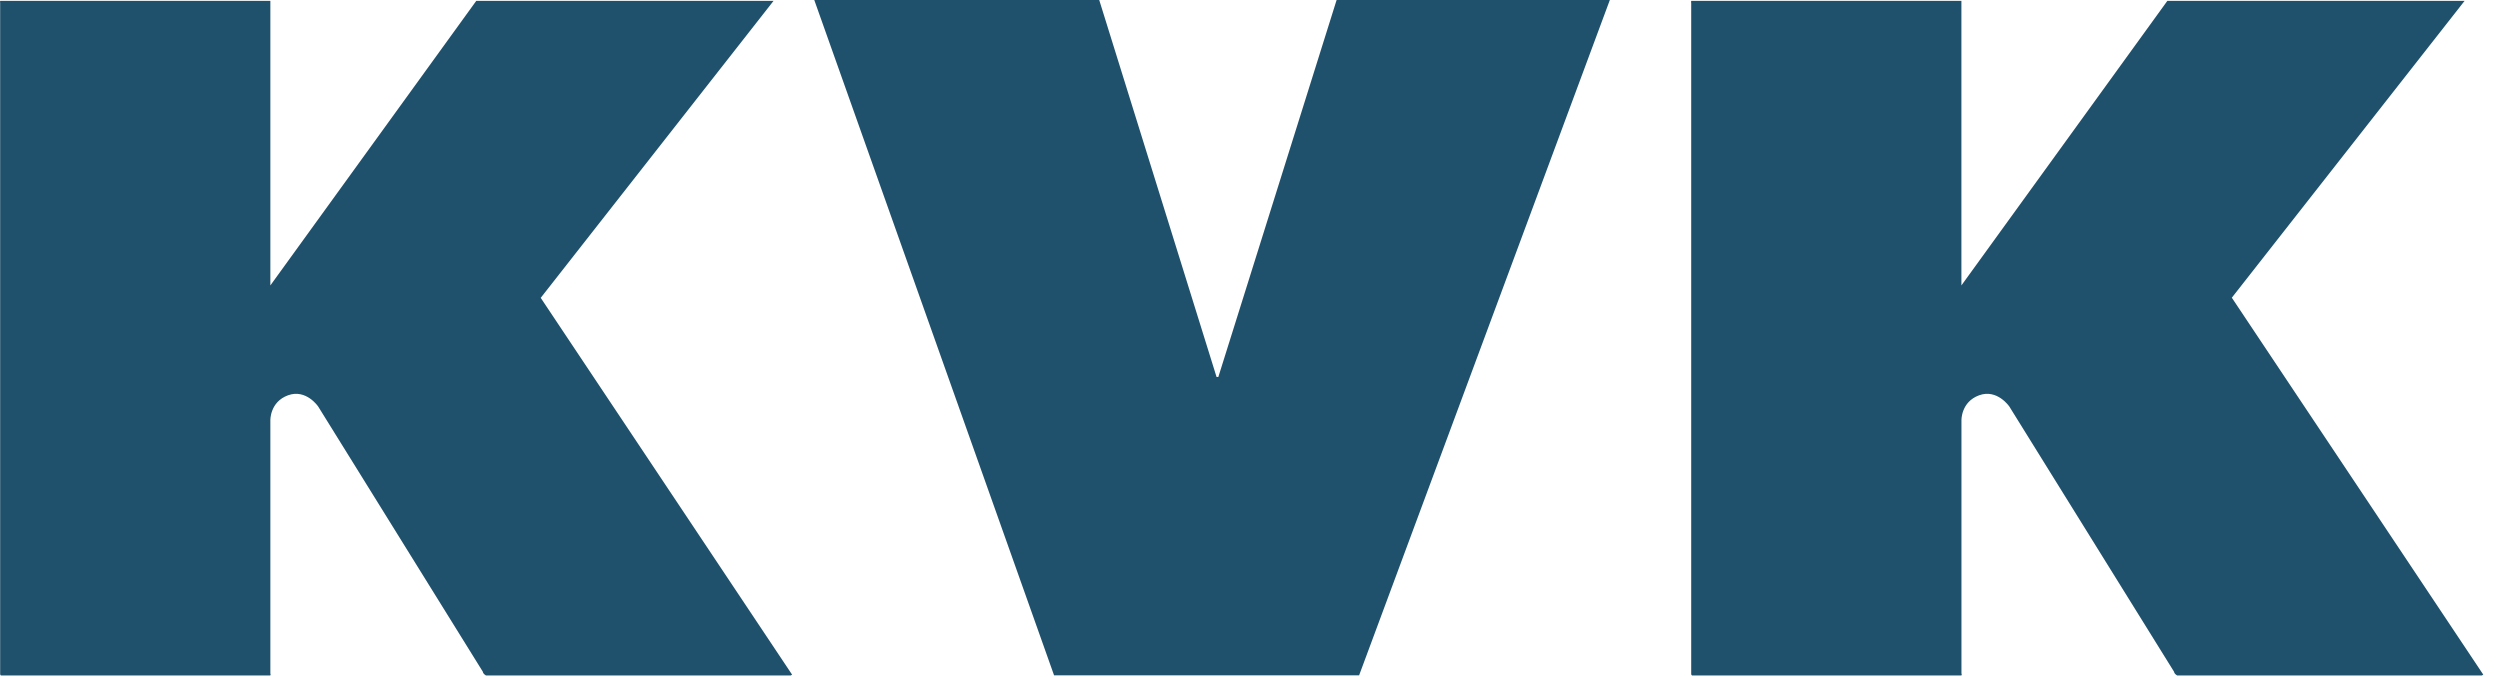
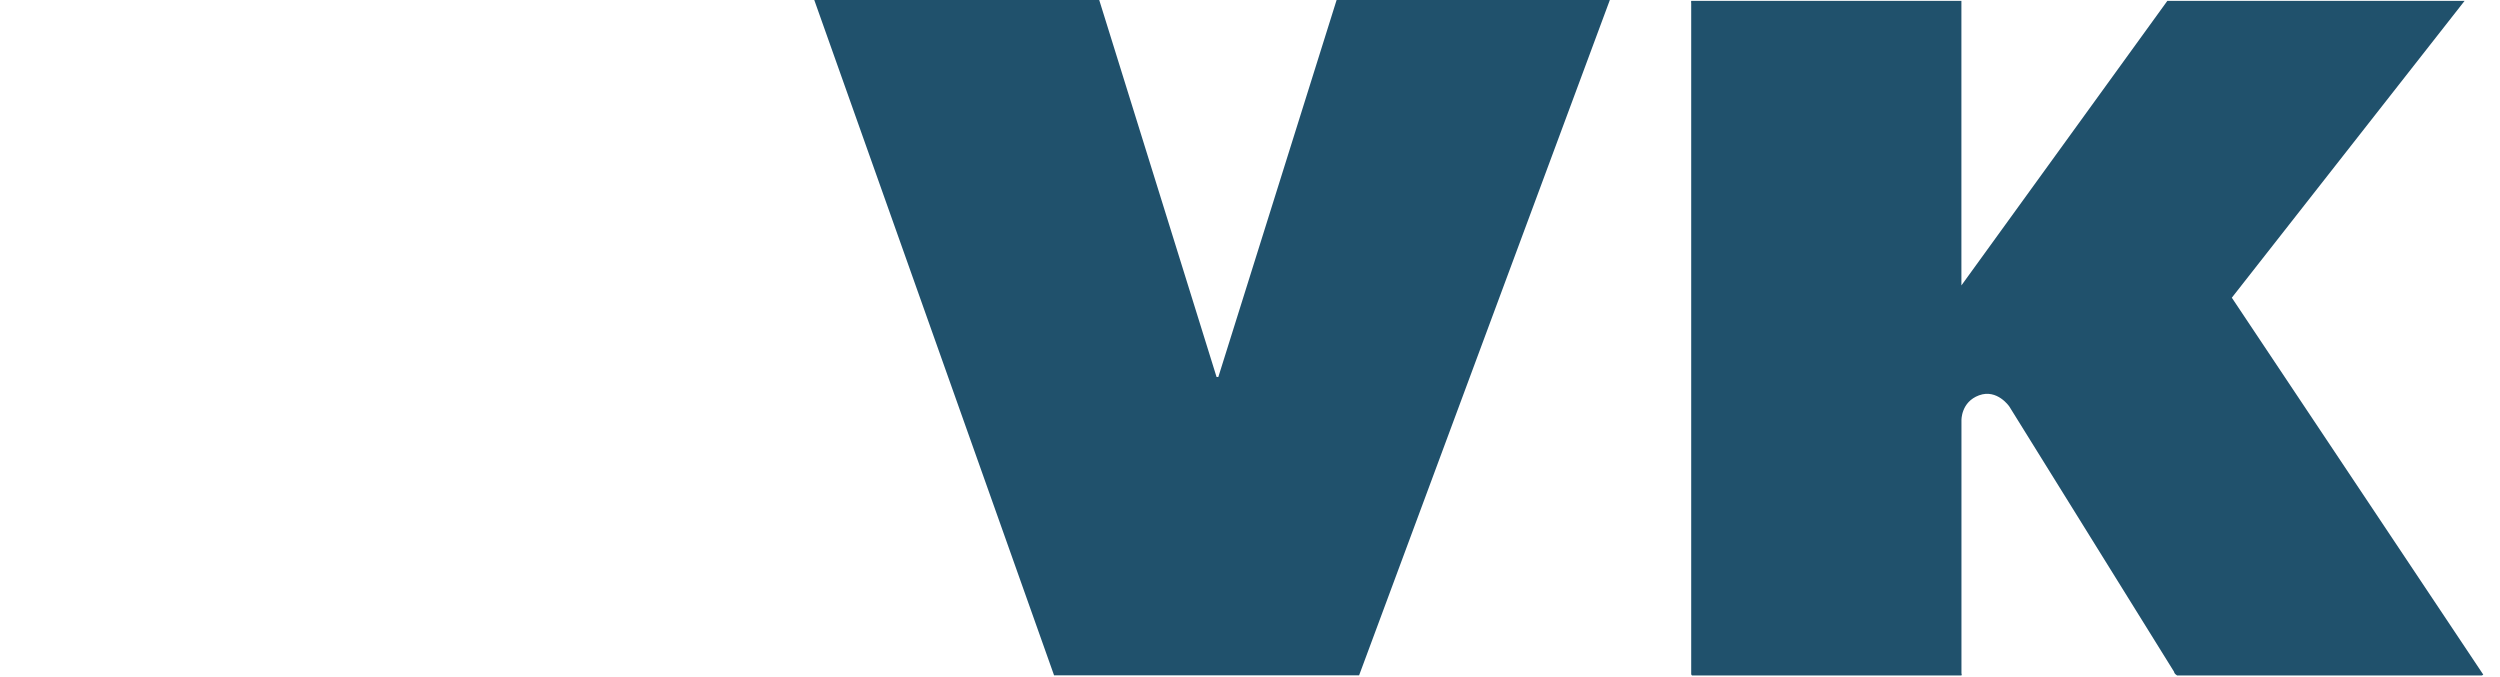
<svg xmlns="http://www.w3.org/2000/svg" width="48" height="13" viewBox="0 0 48 13" fill="none">
-   <path d="M10.384 5.716L14.852 0.017H9.144L5.191 5.48V0.017H0.003V0.021C0.003 0.021 0 0.033 0 0.038C0 0.042 0 0.047 0.003 0.054V12.953H0.008C0.008 12.953 0.013 12.964 0.015 12.969H5.189C5.189 12.969 5.196 12.958 5.196 12.952C5.196 12.945 5.194 12.937 5.191 12.931V8.071C5.191 8.071 5.18 7.718 5.529 7.59C5.878 7.462 6.109 7.805 6.109 7.805L9.271 12.898C9.273 12.923 9.294 12.947 9.33 12.969H15.182C15.19 12.964 15.201 12.96 15.208 12.953L10.38 5.716H10.384Z" fill="#20516C" />
  <path d="M42.851 5.716L47.32 0.017H41.613L37.659 5.48V0.017H32.471V0.021C32.471 0.021 32.468 0.033 32.468 0.038C32.468 0.042 32.468 0.047 32.471 0.054V12.953H32.477C32.477 12.953 32.482 12.964 32.484 12.969H37.659C37.659 12.969 37.665 12.958 37.665 12.952C37.665 12.945 37.664 12.937 37.66 12.931V8.071C37.66 8.071 37.649 7.718 37.998 7.59C38.347 7.462 38.579 7.805 38.579 7.805L41.742 12.898C41.744 12.923 41.765 12.947 41.801 12.969H47.651C47.661 12.964 47.671 12.96 47.677 12.953H47.679L42.851 5.716Z" fill="#20516C" />
  <path d="M15.634 0H21.105L23.358 7.238H23.392L25.663 0H30.909L26.095 12.966H20.238L15.634 0Z" fill="#20516C" />
</svg>